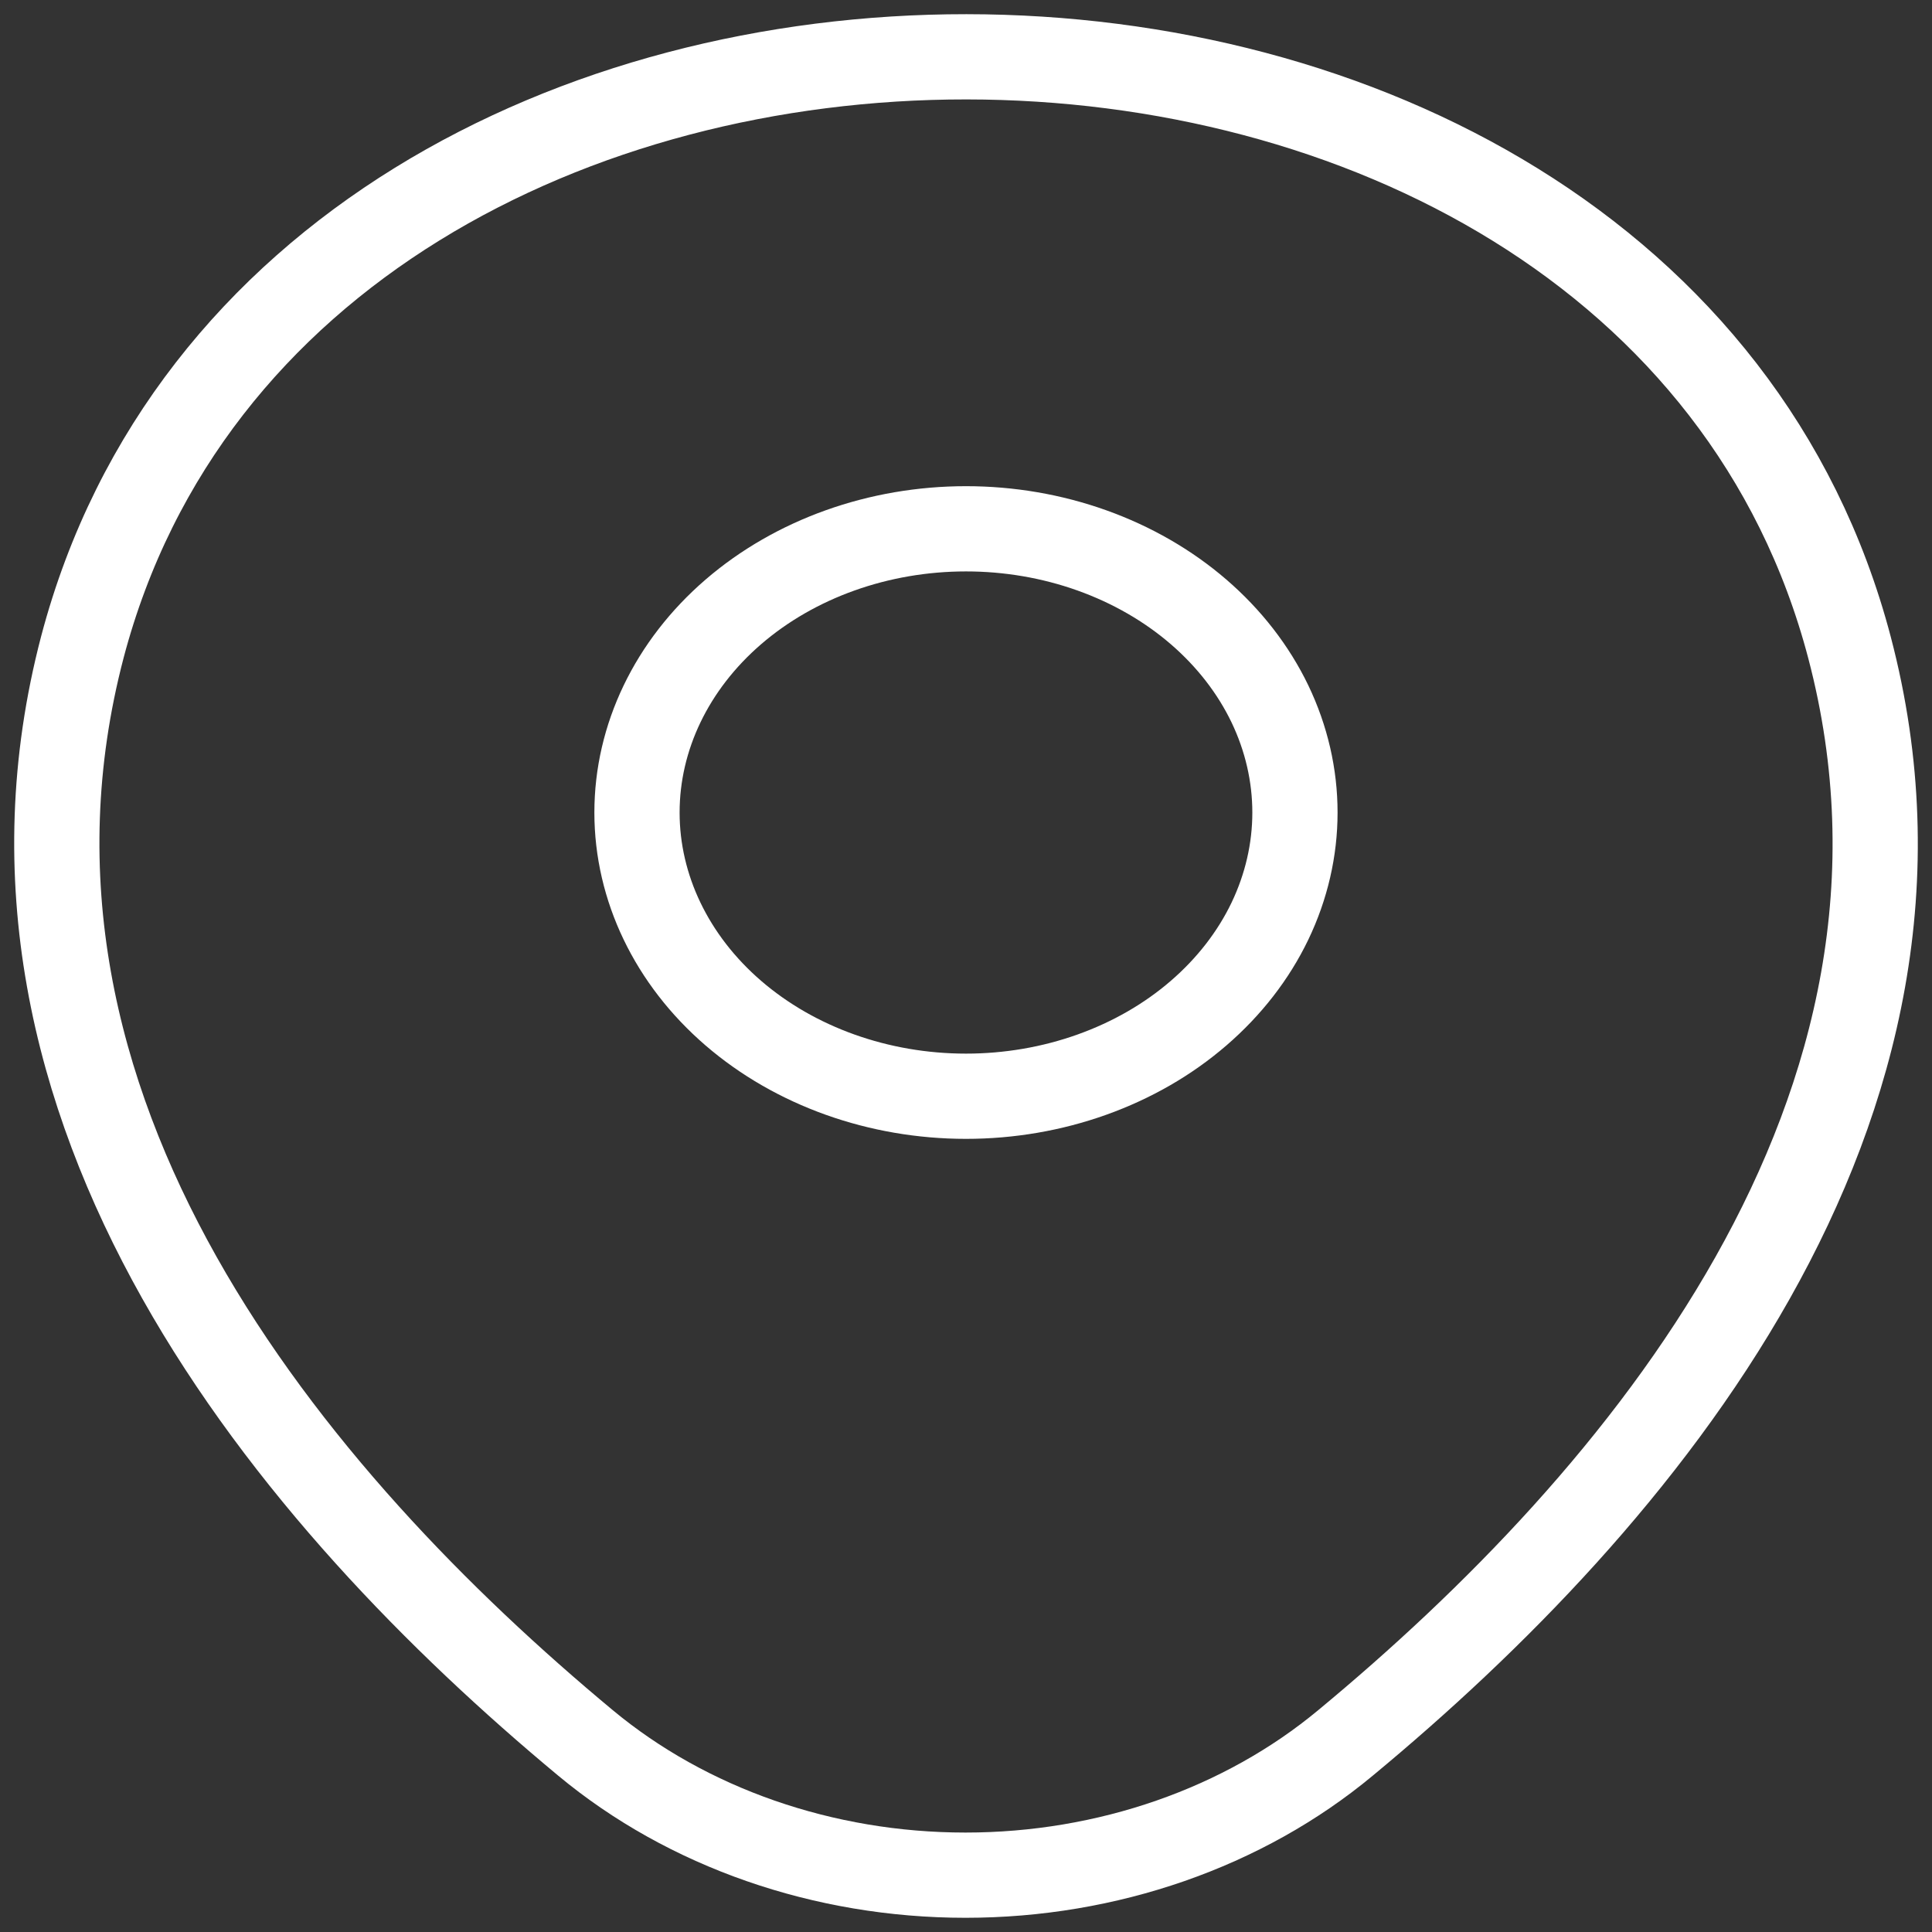
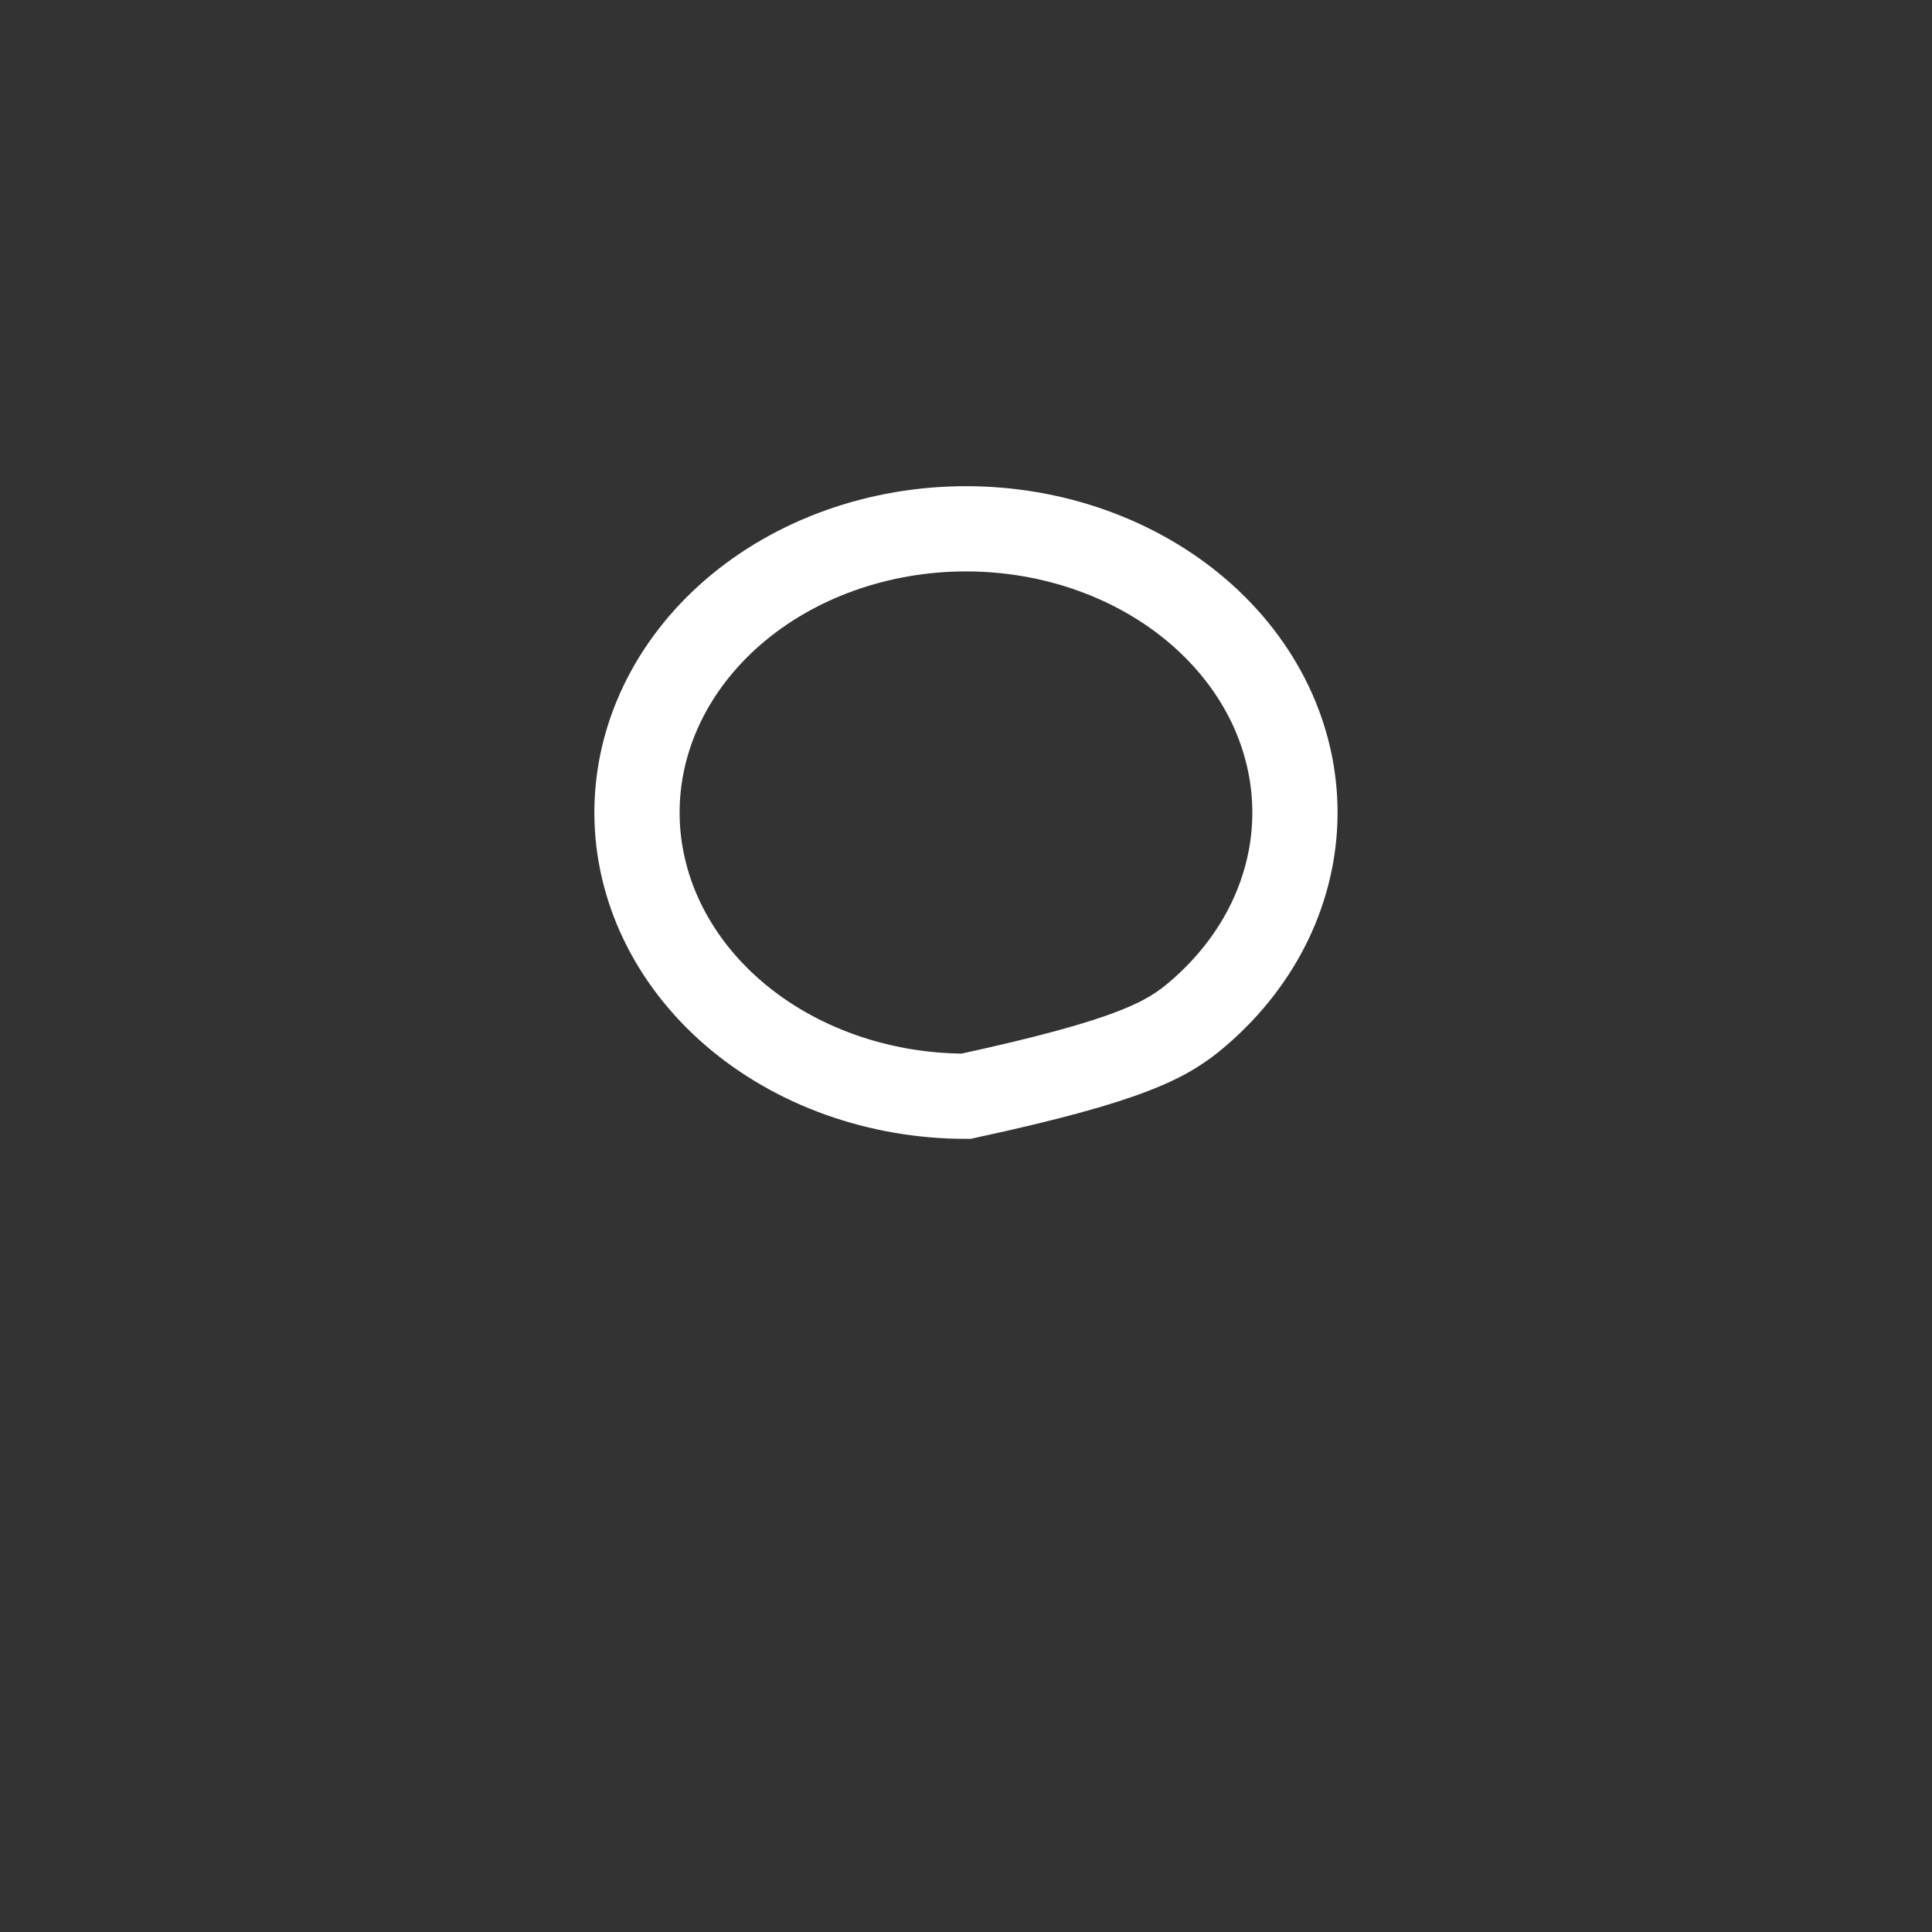
<svg xmlns="http://www.w3.org/2000/svg" width="34" height="34" viewBox="0 0 34 34" fill="none">
  <rect x="0" y="0" width="34" height="34" fill="#333333" stroke="none" />
-   <path d="M17 19.292C17.76 19.292 18.513 19.163 19.215 18.912C19.918 18.661 20.556 18.294 21.093 17.83C21.631 17.366 22.058 16.816 22.349 16.21C22.639 15.604 22.789 14.955 22.789 14.299C22.789 13.643 22.639 12.994 22.349 12.388C22.058 11.783 21.631 11.232 21.093 10.768C20.556 10.305 19.918 9.937 19.215 9.686C18.513 9.435 17.76 9.306 17 9.306C15.464 9.306 13.992 9.832 12.906 10.768C11.82 11.705 11.21 12.975 11.21 14.299C11.21 15.623 11.82 16.893 12.906 17.83C13.992 18.766 15.464 19.292 17 19.292Z" stroke="white" stroke-width="1.5" />
-   <path d="M1.45 11.386C5.106 -2.473 28.913 -2.457 32.55 11.402C34.684 19.532 28.82 26.414 23.68 30.671C21.884 32.165 19.486 33 16.991 33C14.495 33 12.098 32.165 10.302 30.671C5.18 26.414 -0.683 19.517 1.45 11.386Z" stroke="white" stroke-width="1.5" />
+   <path d="M17 19.292C19.918 18.661 20.556 18.294 21.093 17.83C21.631 17.366 22.058 16.816 22.349 16.21C22.639 15.604 22.789 14.955 22.789 14.299C22.789 13.643 22.639 12.994 22.349 12.388C22.058 11.783 21.631 11.232 21.093 10.768C20.556 10.305 19.918 9.937 19.215 9.686C18.513 9.435 17.76 9.306 17 9.306C15.464 9.306 13.992 9.832 12.906 10.768C11.82 11.705 11.21 12.975 11.21 14.299C11.21 15.623 11.82 16.893 12.906 17.83C13.992 18.766 15.464 19.292 17 19.292Z" stroke="white" stroke-width="1.5" />
</svg>